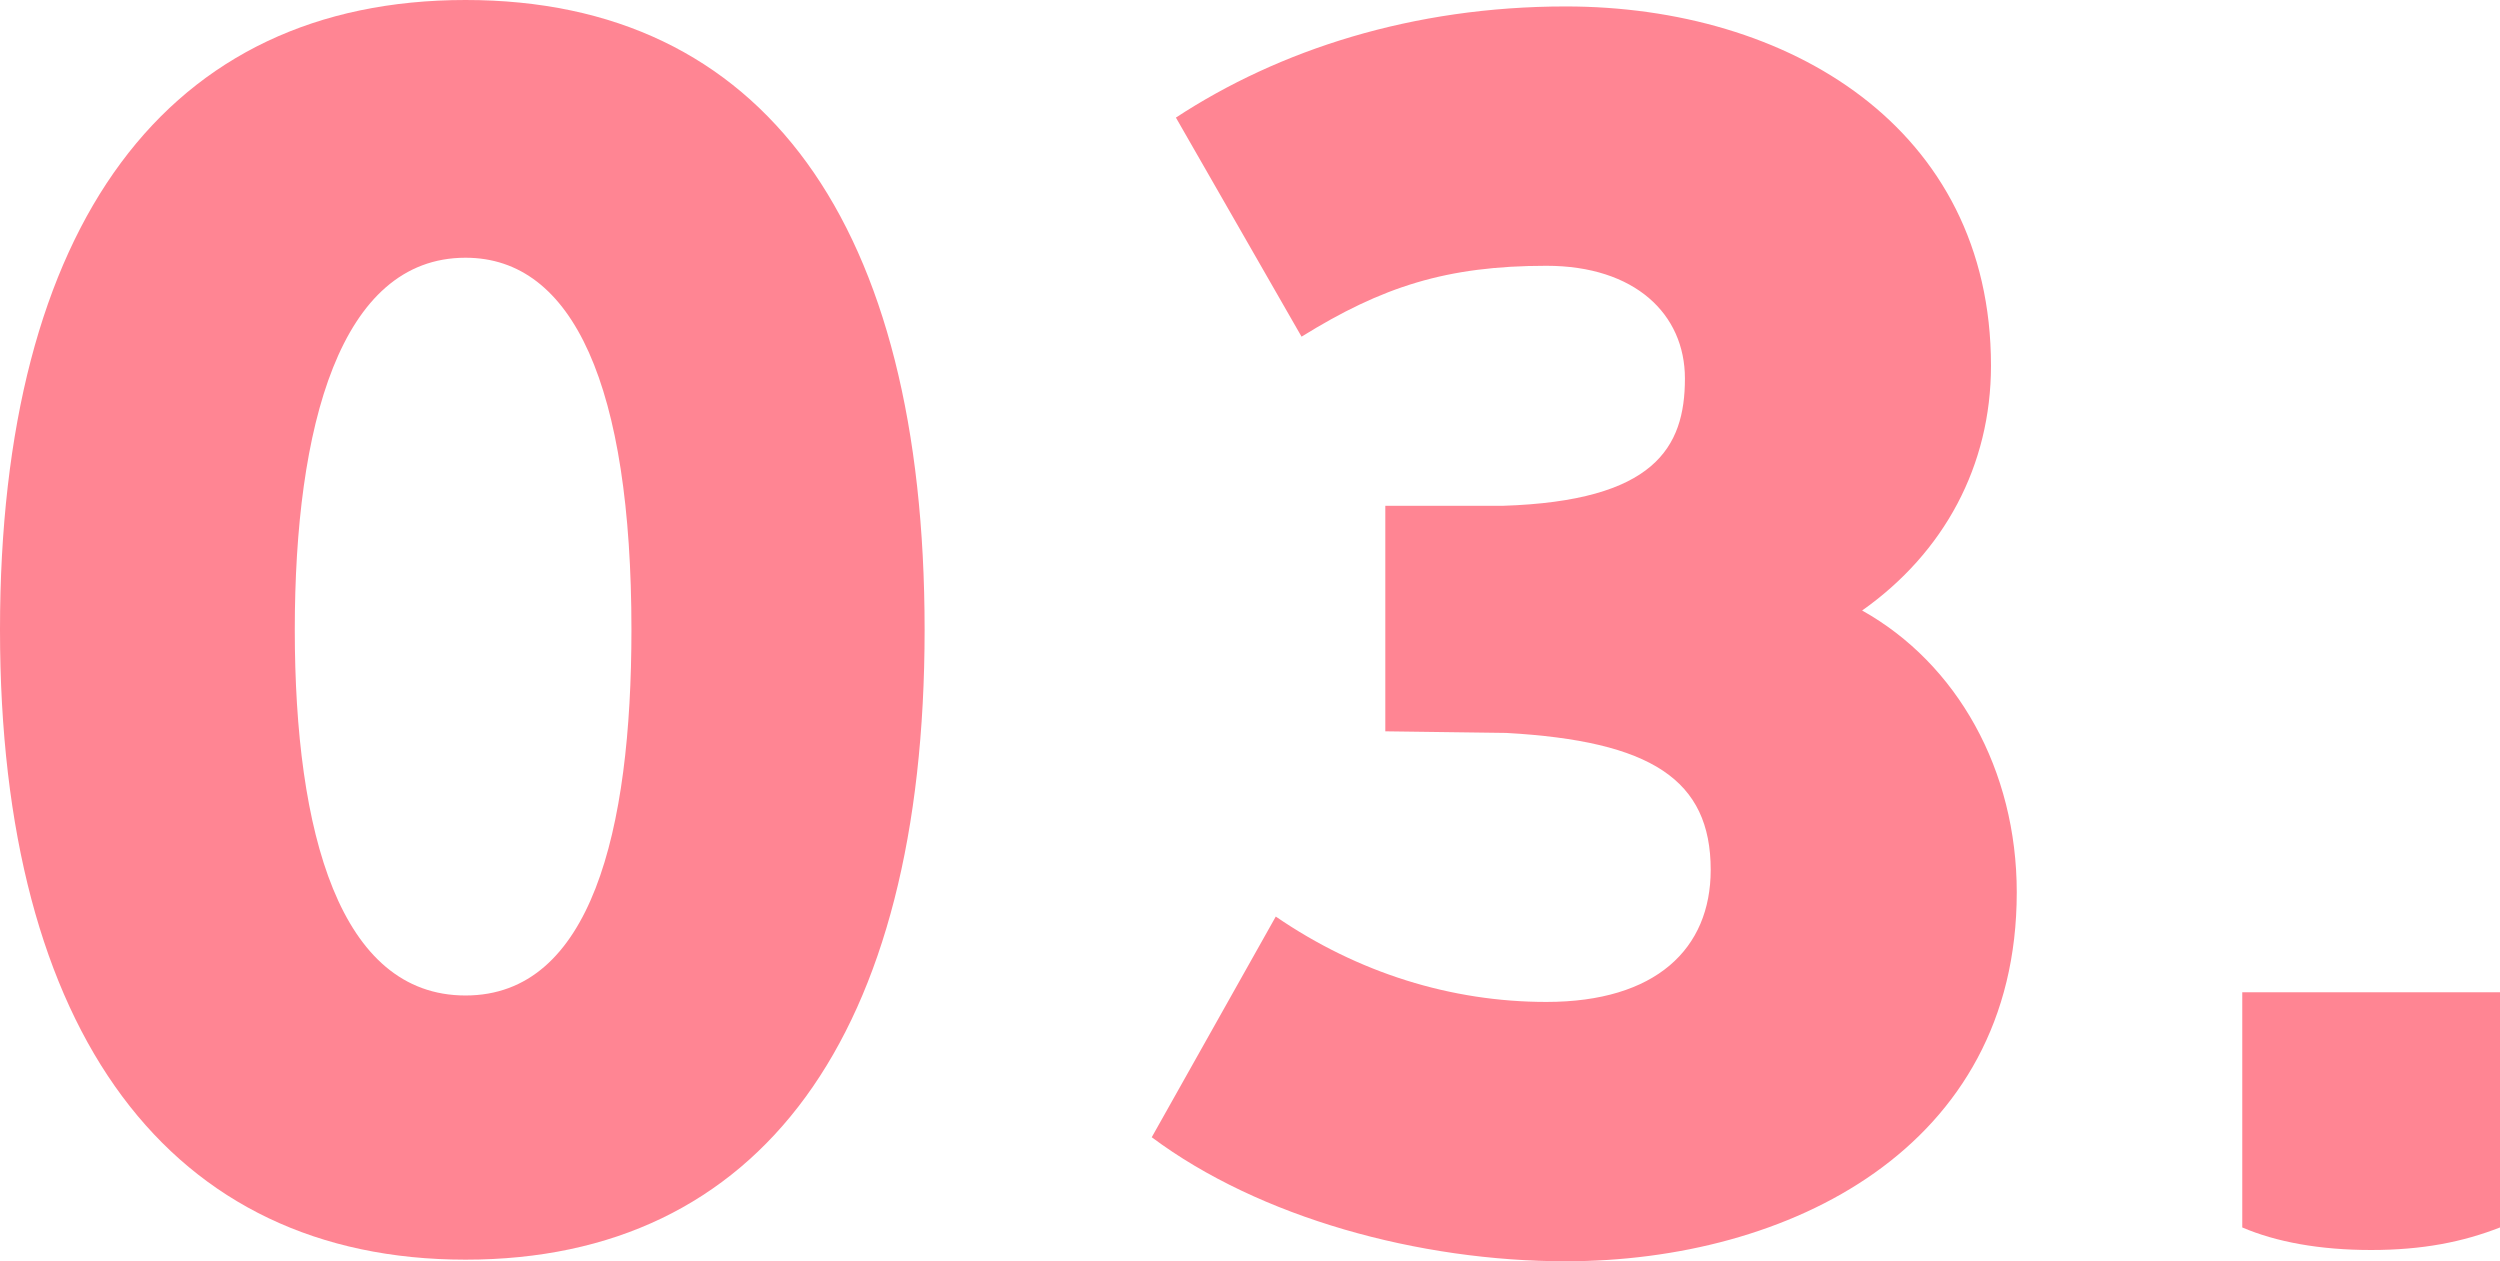
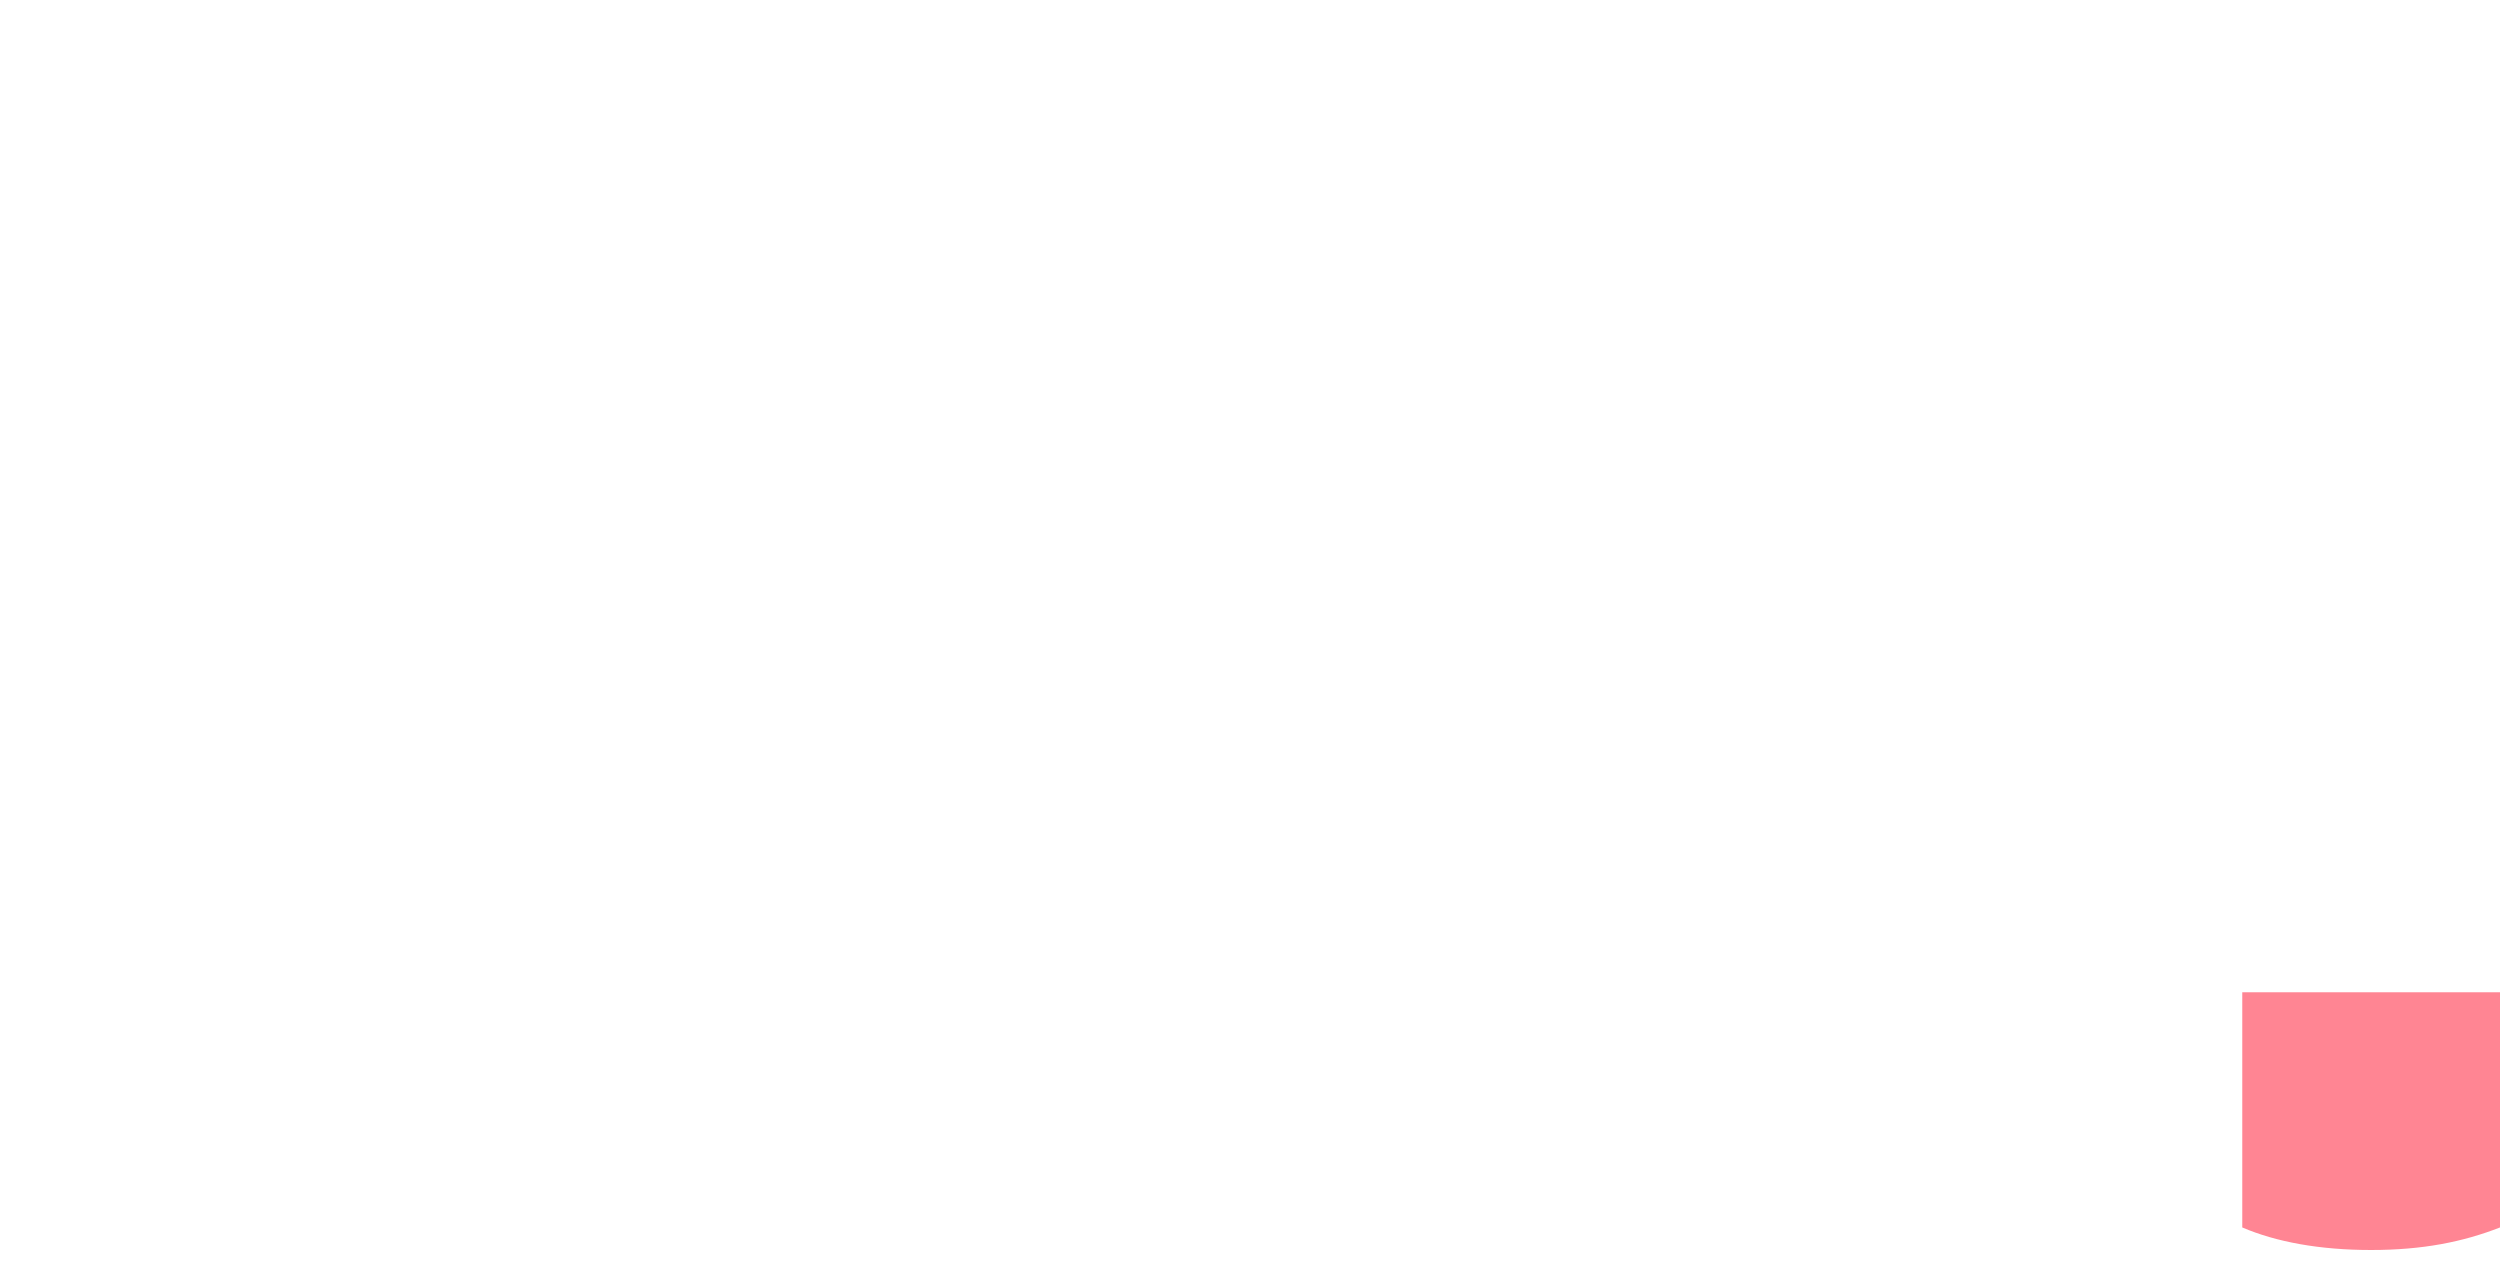
<svg xmlns="http://www.w3.org/2000/svg" id="_レイヤー_2" data-name="レイヤー 2" viewBox="0 0 77.6 39.15">
  <defs>
    <style>
      .cls-1 {
        fill: #ff8593;
        stroke-width: 0px;
      }
    </style>
  </defs>
  <g id="PC">
    <g>
-       <path class="cls-1" d="M0,19.55C0,6.95,5.2,0,14.45,0s14.25,6.95,14.25,19.55-5.1,19.55-14.25,19.55S0,32.1,0,19.55ZM19.6,19.55c0-7.55-1.8-11.55-5.15-11.55-3.9,0-5.3,5.25-5.3,11.55s1.4,11.35,5.3,11.35,5.15-5.1,5.15-11.35Z" />
-       <path class="cls-1" d="M62.6,27.7c0,7.95-7.1,11.45-14,11.45-4.55,0-9.5-1.35-12.85-3.85l3.85-6.85c2.55,1.75,5.45,2.65,8.4,2.65,3.4,0,5.1-1.65,5.1-4.1,0-2.8-1.85-4-6.35-4.25l-3.75-.05v-7h3.65c4.7-.15,5.65-1.8,5.65-3.95,0-2-1.55-3.5-4.3-3.5-3.1,0-5.1.65-7.6,2.2l-3.9-6.8c3.2-2.1,7.35-3.45,12.1-3.45,6.9,0,13.2,3.75,13.2,11.15,0,3.1-1.45,5.8-4,7.6,2.95,1.65,4.8,4.95,4.8,8.75Z" />
      <path class="cls-1" d="M69.6,38.1v-7.3h8v7.3c-1.15.45-2.4.7-4,.7s-2.95-.25-4-.7Z" />
    </g>
  </g>
</svg>